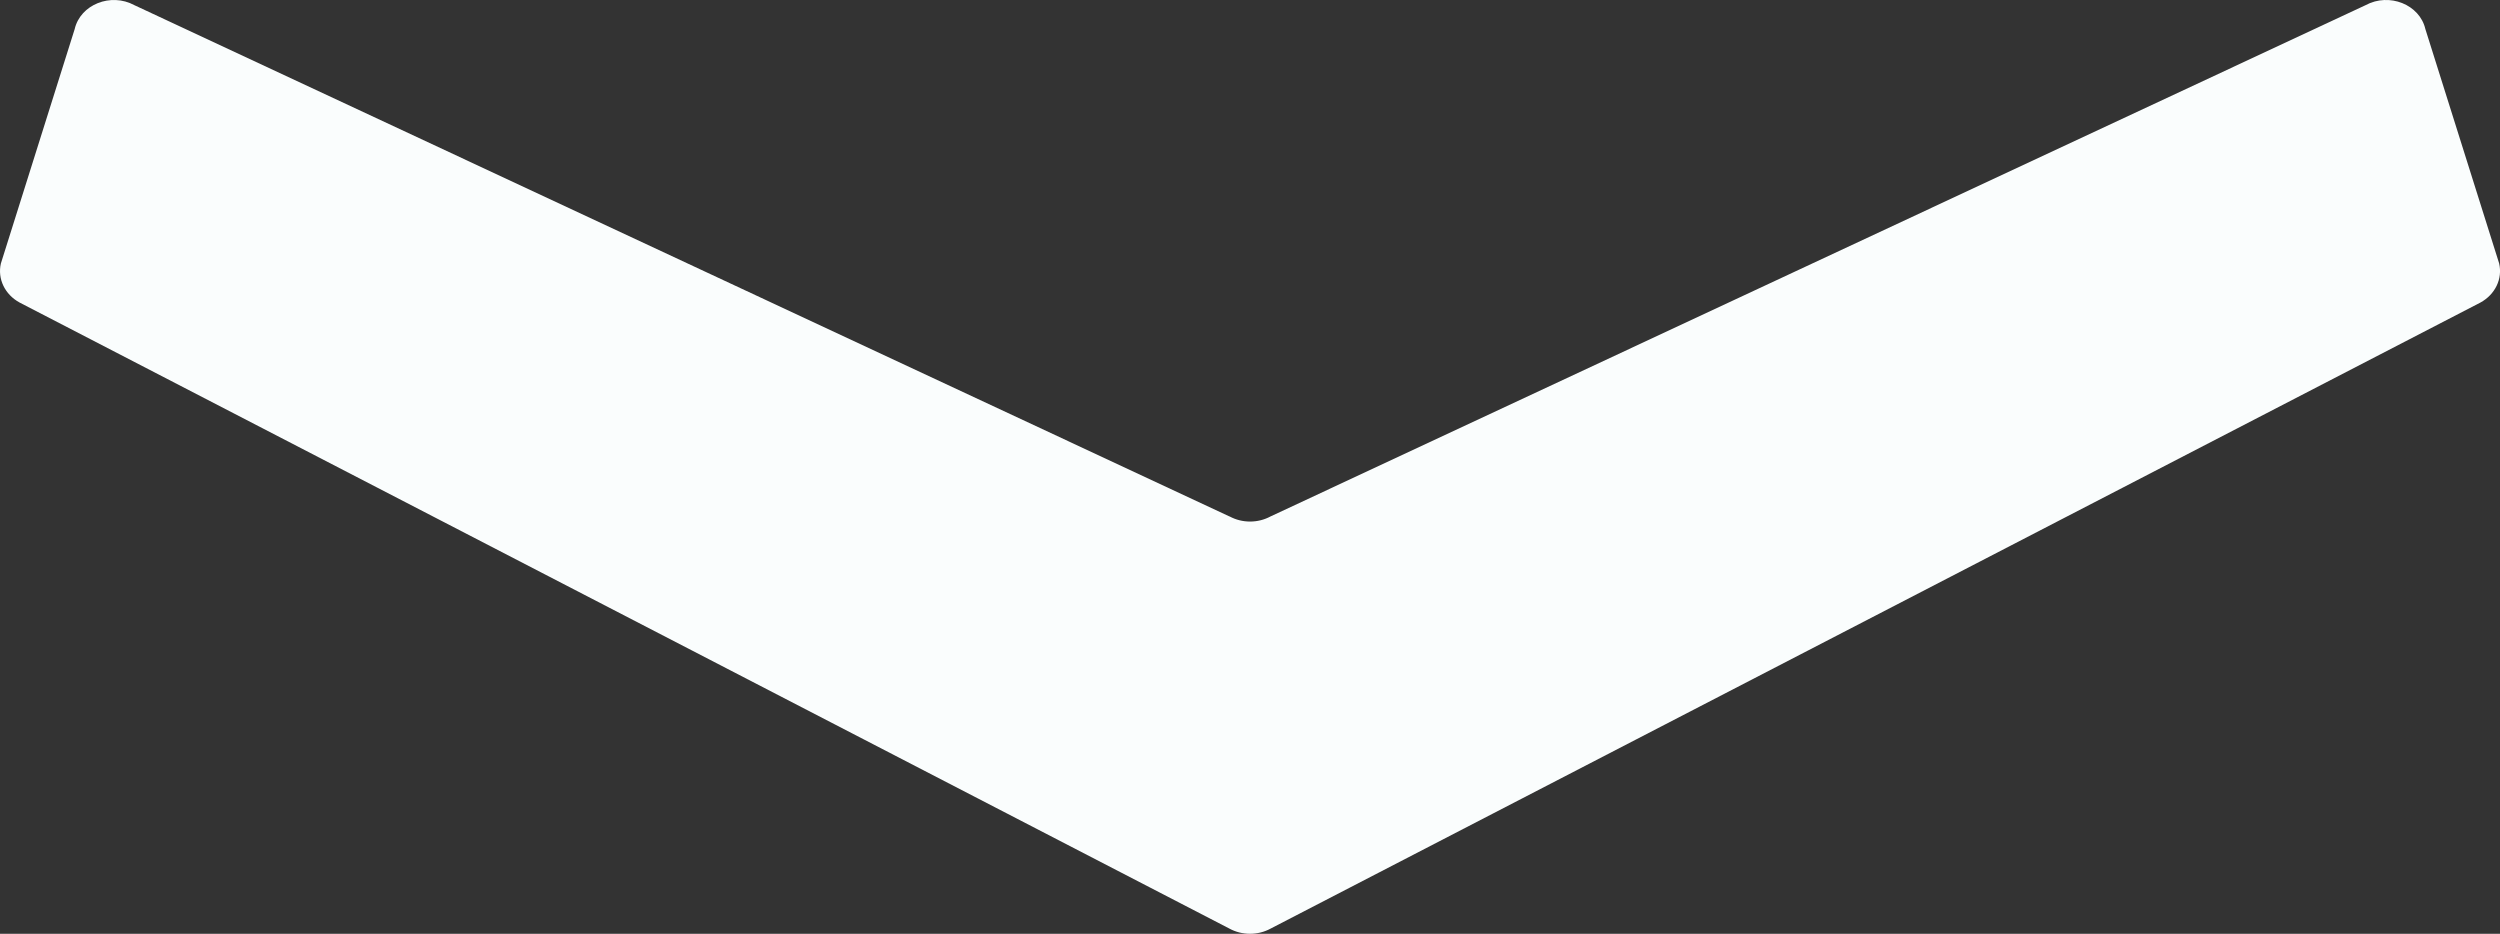
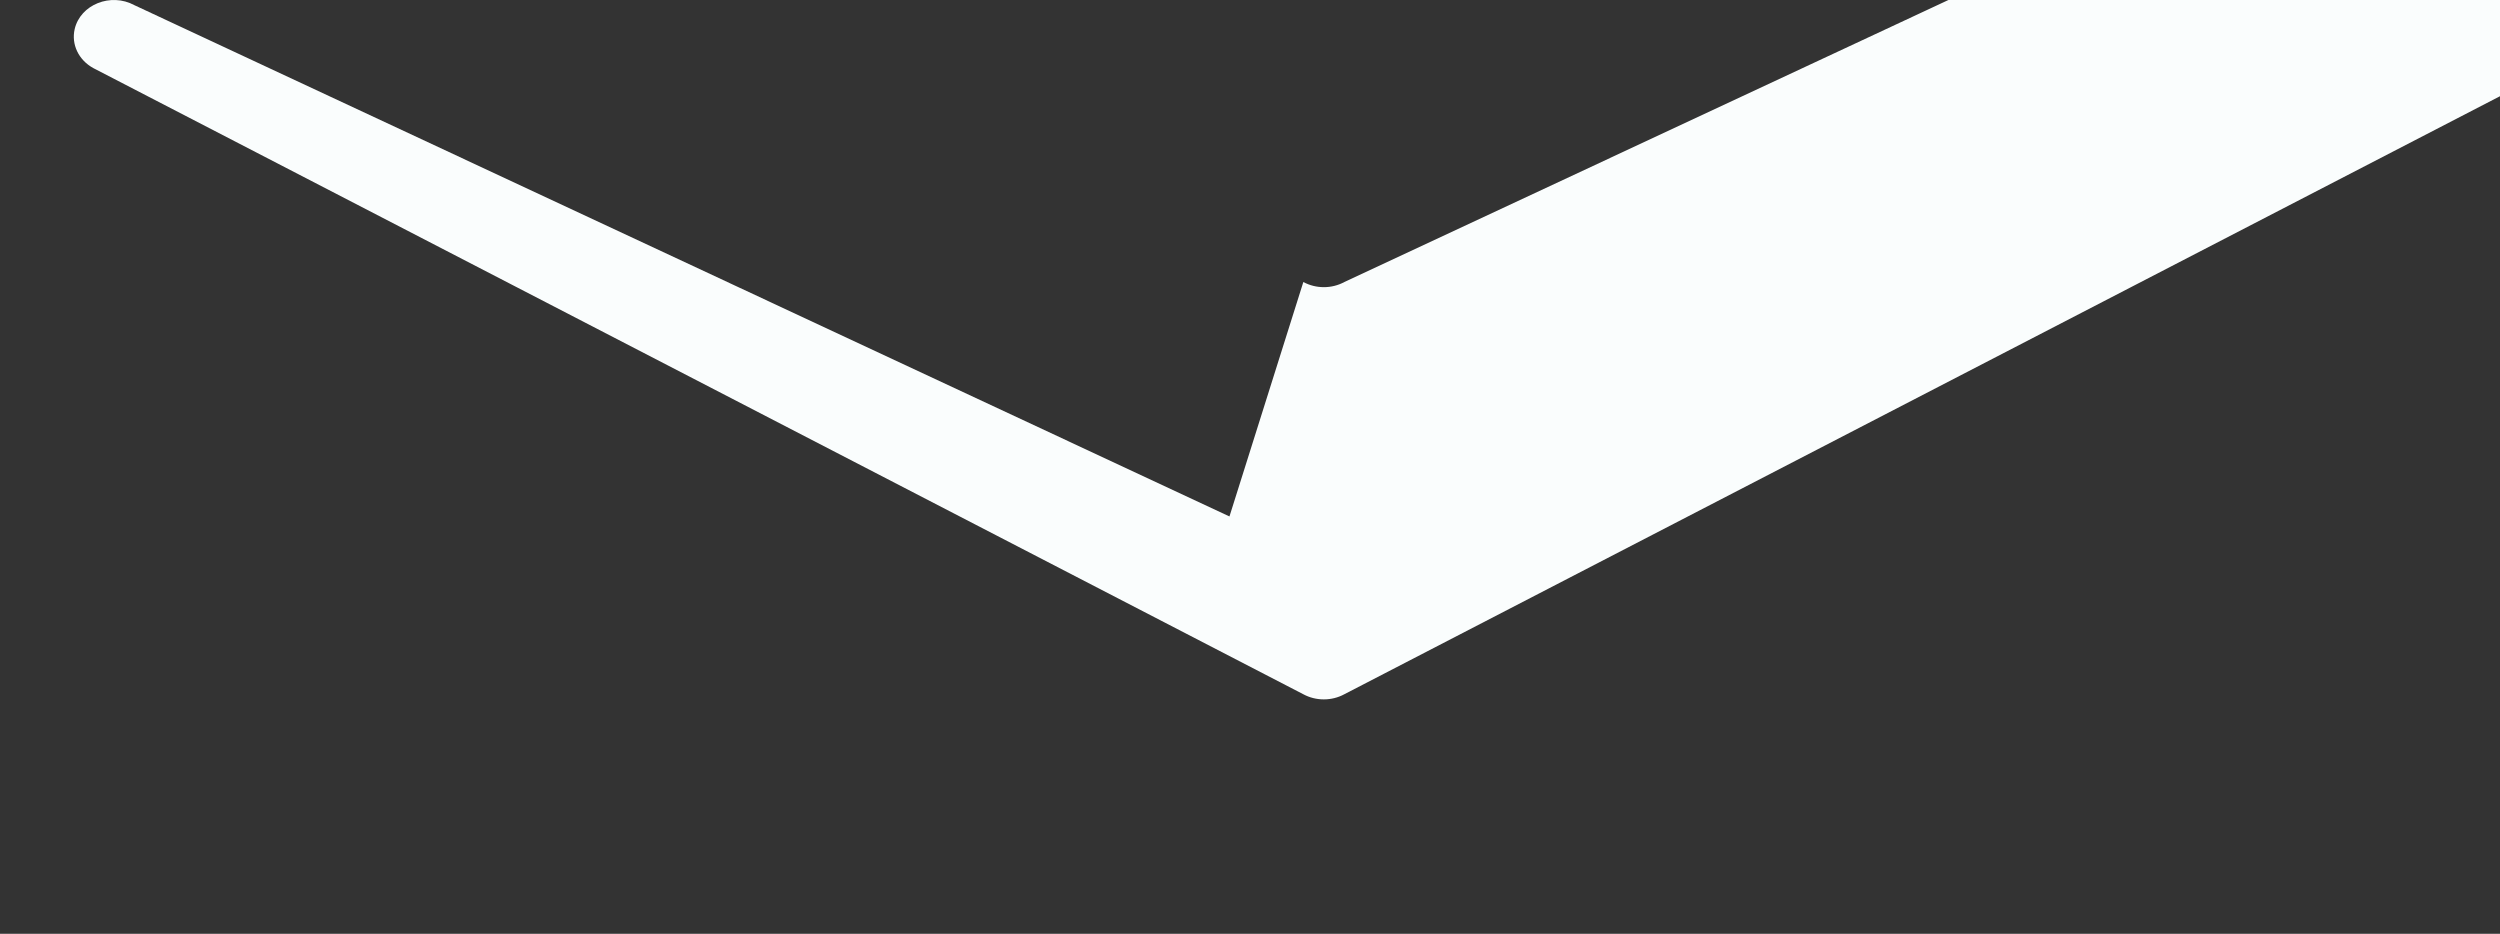
<svg xmlns="http://www.w3.org/2000/svg" id="Ebene_2" data-name="Ebene 2" viewBox="0 0 600.59 224.33">
  <rect x="0" y="0" width="600.59" height="224.33" fill="#333333" stroke="none" />
  <defs>
    <style>
      .cls-1 {
        fill: #fafdfd;
      }
    </style>
  </defs>
  <g id="Layer_1" data-name="Layer 1">
-     <path class="cls-1" d="m295.36,124.07L32.3,1.25c-5.68-3.09-12.99-.16-14.36,5.74L.21,63.3c-.85,3.68.95,7.45,4.5,9.38l290.66,150.41c3.04,1.65,6.82,1.65,9.86,0l290.66-150.41c3.54-1.93,5.35-5.7,4.5-9.38l-17.73-56.32c-1.37-5.9-8.68-8.82-14.36-5.74l-263.06,122.82c-3.04,1.65-6.82,1.65-9.86,0Z" />
+     <path class="cls-1" d="m295.36,124.07L32.3,1.25c-5.68-3.09-12.99-.16-14.36,5.74c-.85,3.68.95,7.45,4.5,9.38l290.66,150.41c3.04,1.65,6.82,1.65,9.86,0l290.66-150.41c3.54-1.93,5.35-5.7,4.5-9.38l-17.73-56.32c-1.37-5.9-8.68-8.82-14.36-5.74l-263.06,122.82c-3.04,1.65-6.82,1.65-9.86,0Z" />
  </g>
</svg>